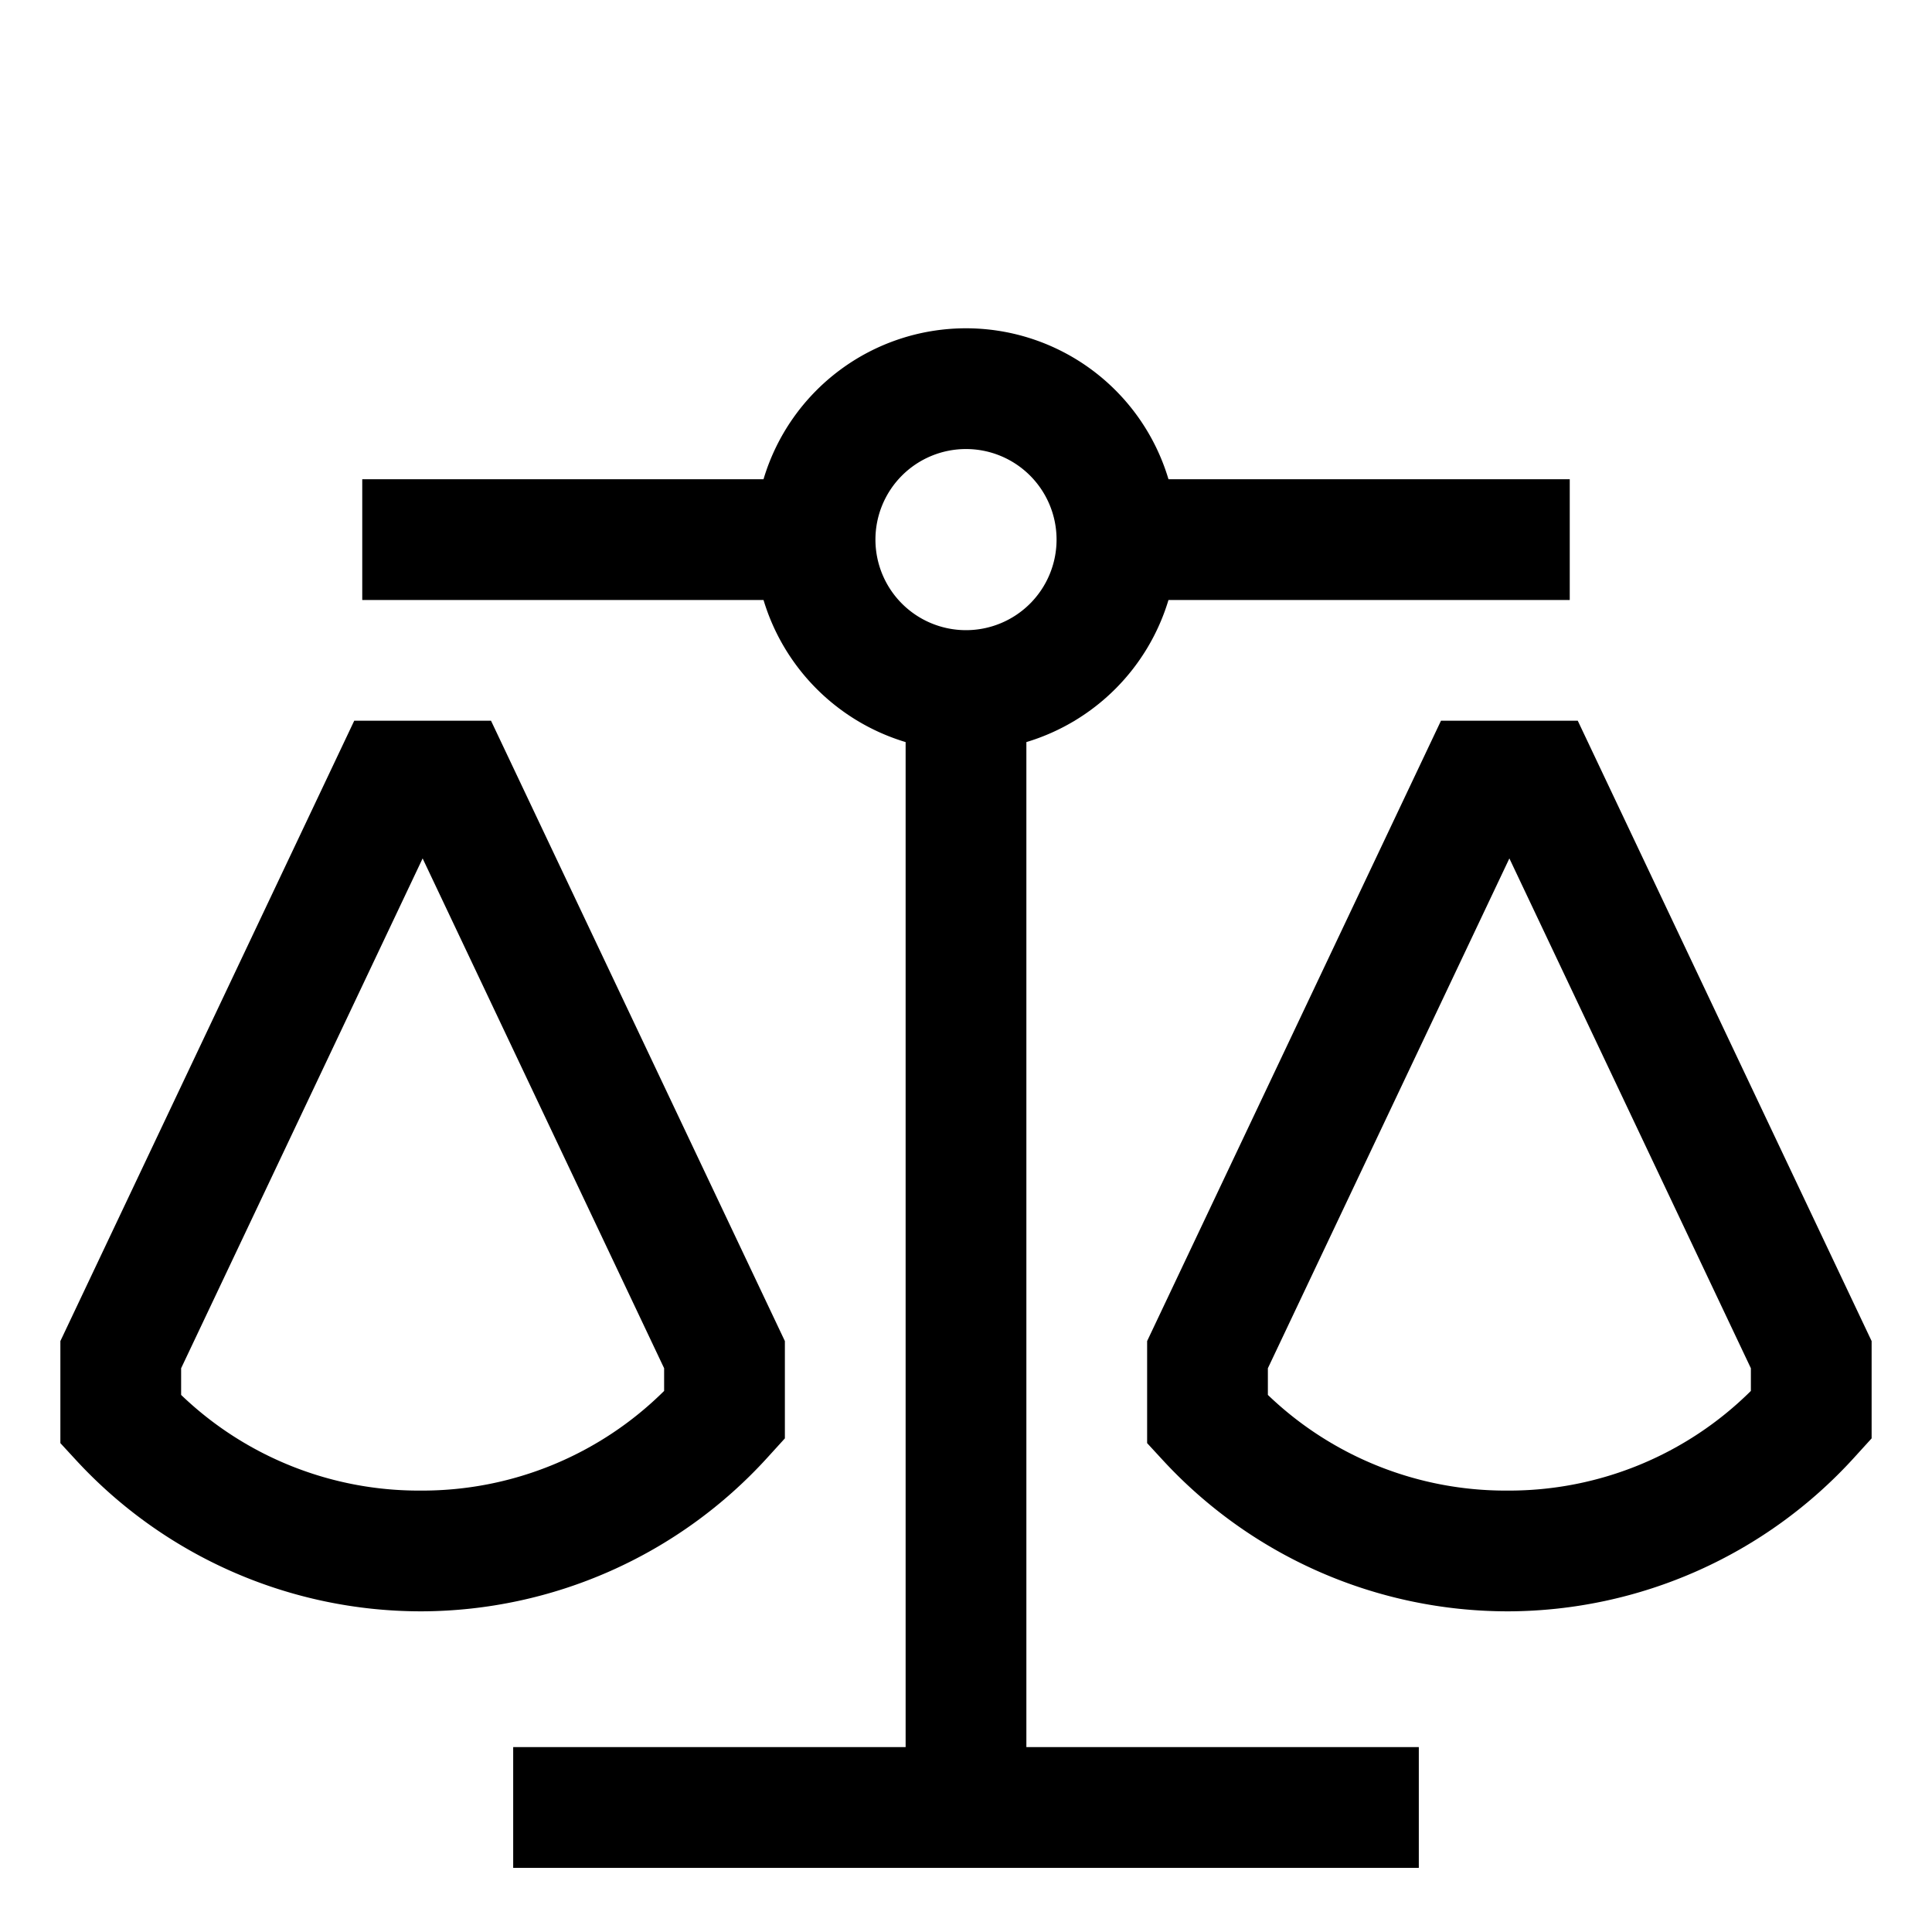
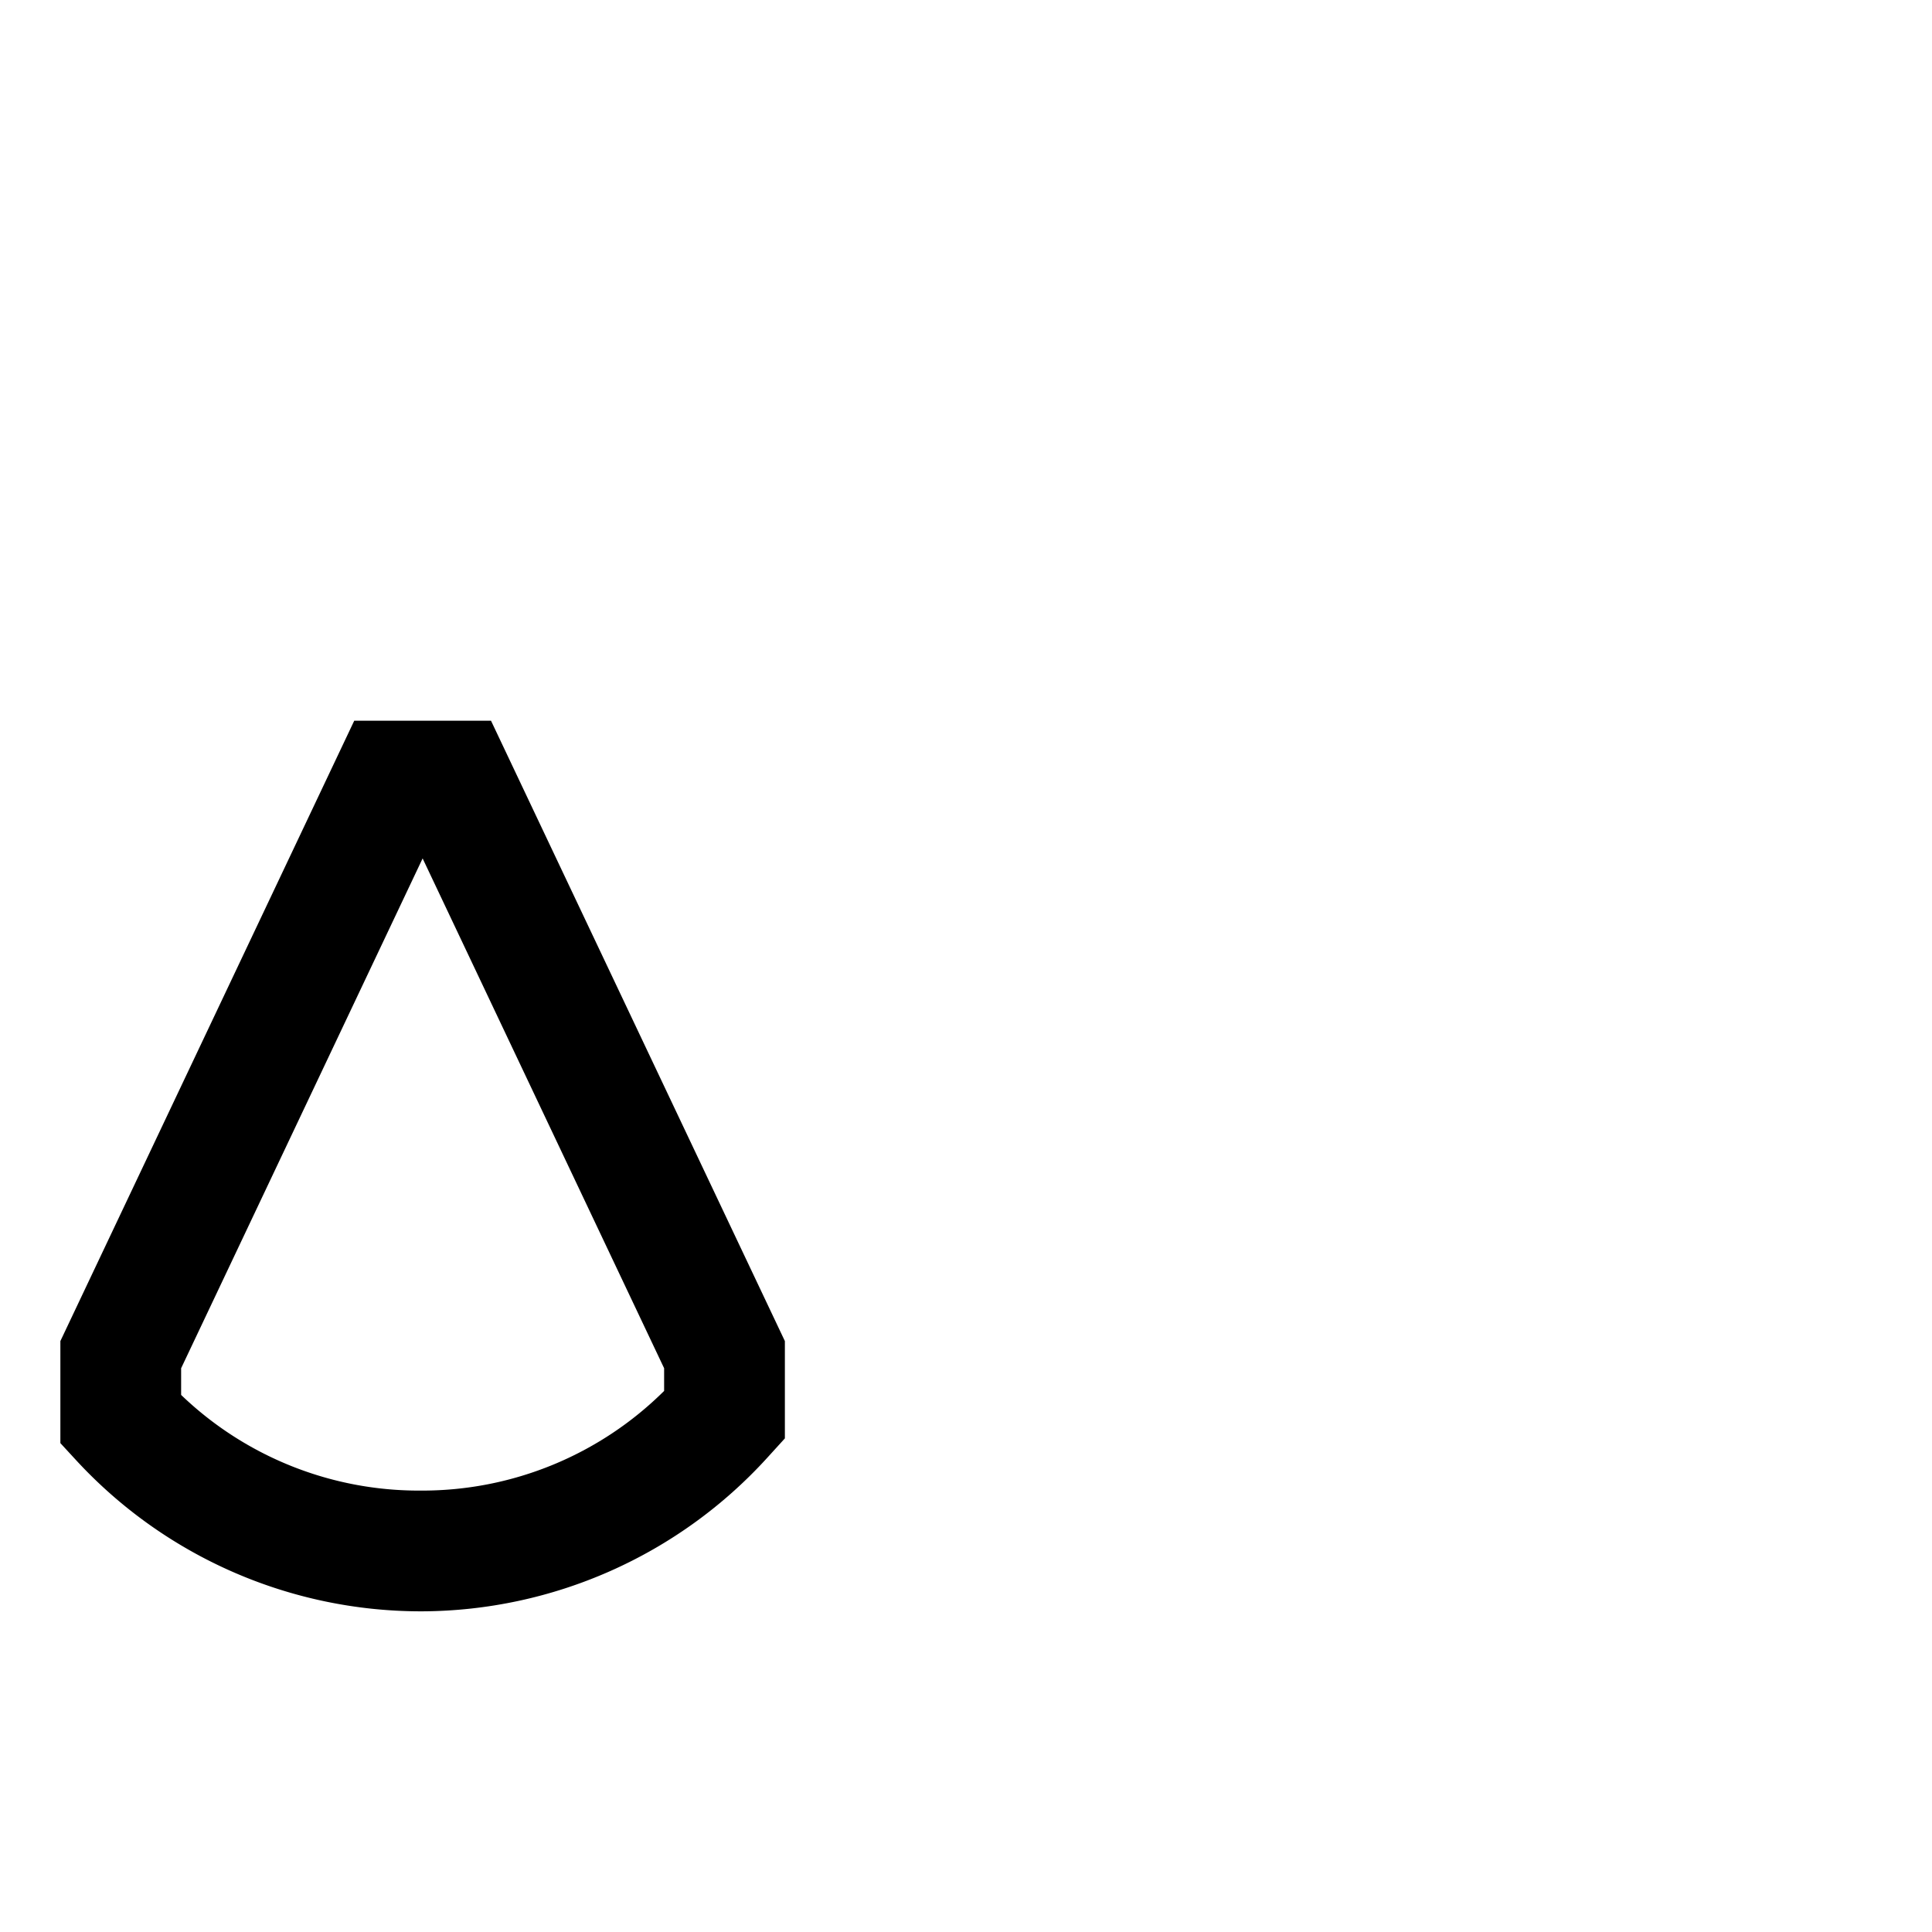
<svg xmlns="http://www.w3.org/2000/svg" viewBox="0 0 512 512">
  <path fill="currentColor" d="M203.247,386.414,208,381.185V355.4L130.125,191H93.875L16,355.4v27.042l4.234,4.595a124.347,124.347,0,0,0,91.224,39.982h.42A124.343,124.343,0,0,0,203.247,386.414ZM176,368.608a90.924,90.924,0,0,1-64.231,26.413h-.33A90.907,90.907,0,0,1,48,369.667V362.6l64-135.112L176,362.6Z" class="ci-primary" />
-   <path fill="currentColor" d="M418.125,191h-36.25L304,355.4v27.042l4.234,4.595a124.347,124.347,0,0,0,91.224,39.982h.42a124.343,124.343,0,0,0,91.369-40.607L496,381.185V355.4ZM464,368.608a90.924,90.924,0,0,1-64.231,26.413h-.33A90.907,90.907,0,0,1,336,369.667V362.6l64-135.112L464,362.6Z" class="ci-primary" />
-   <path fill="currentColor" d="M272,196.659A56.223,56.223,0,0,0,309.659,159H416V127H309.659a55.991,55.991,0,0,0-107.318,0H96v32H202.341A56.223,56.223,0,0,0,240,196.659V463H136v32H376V463H272ZM232,143a24,24,0,1,1,24,24A24,24,0,0,1,232,143Z" class="ci-primary" />
</svg>